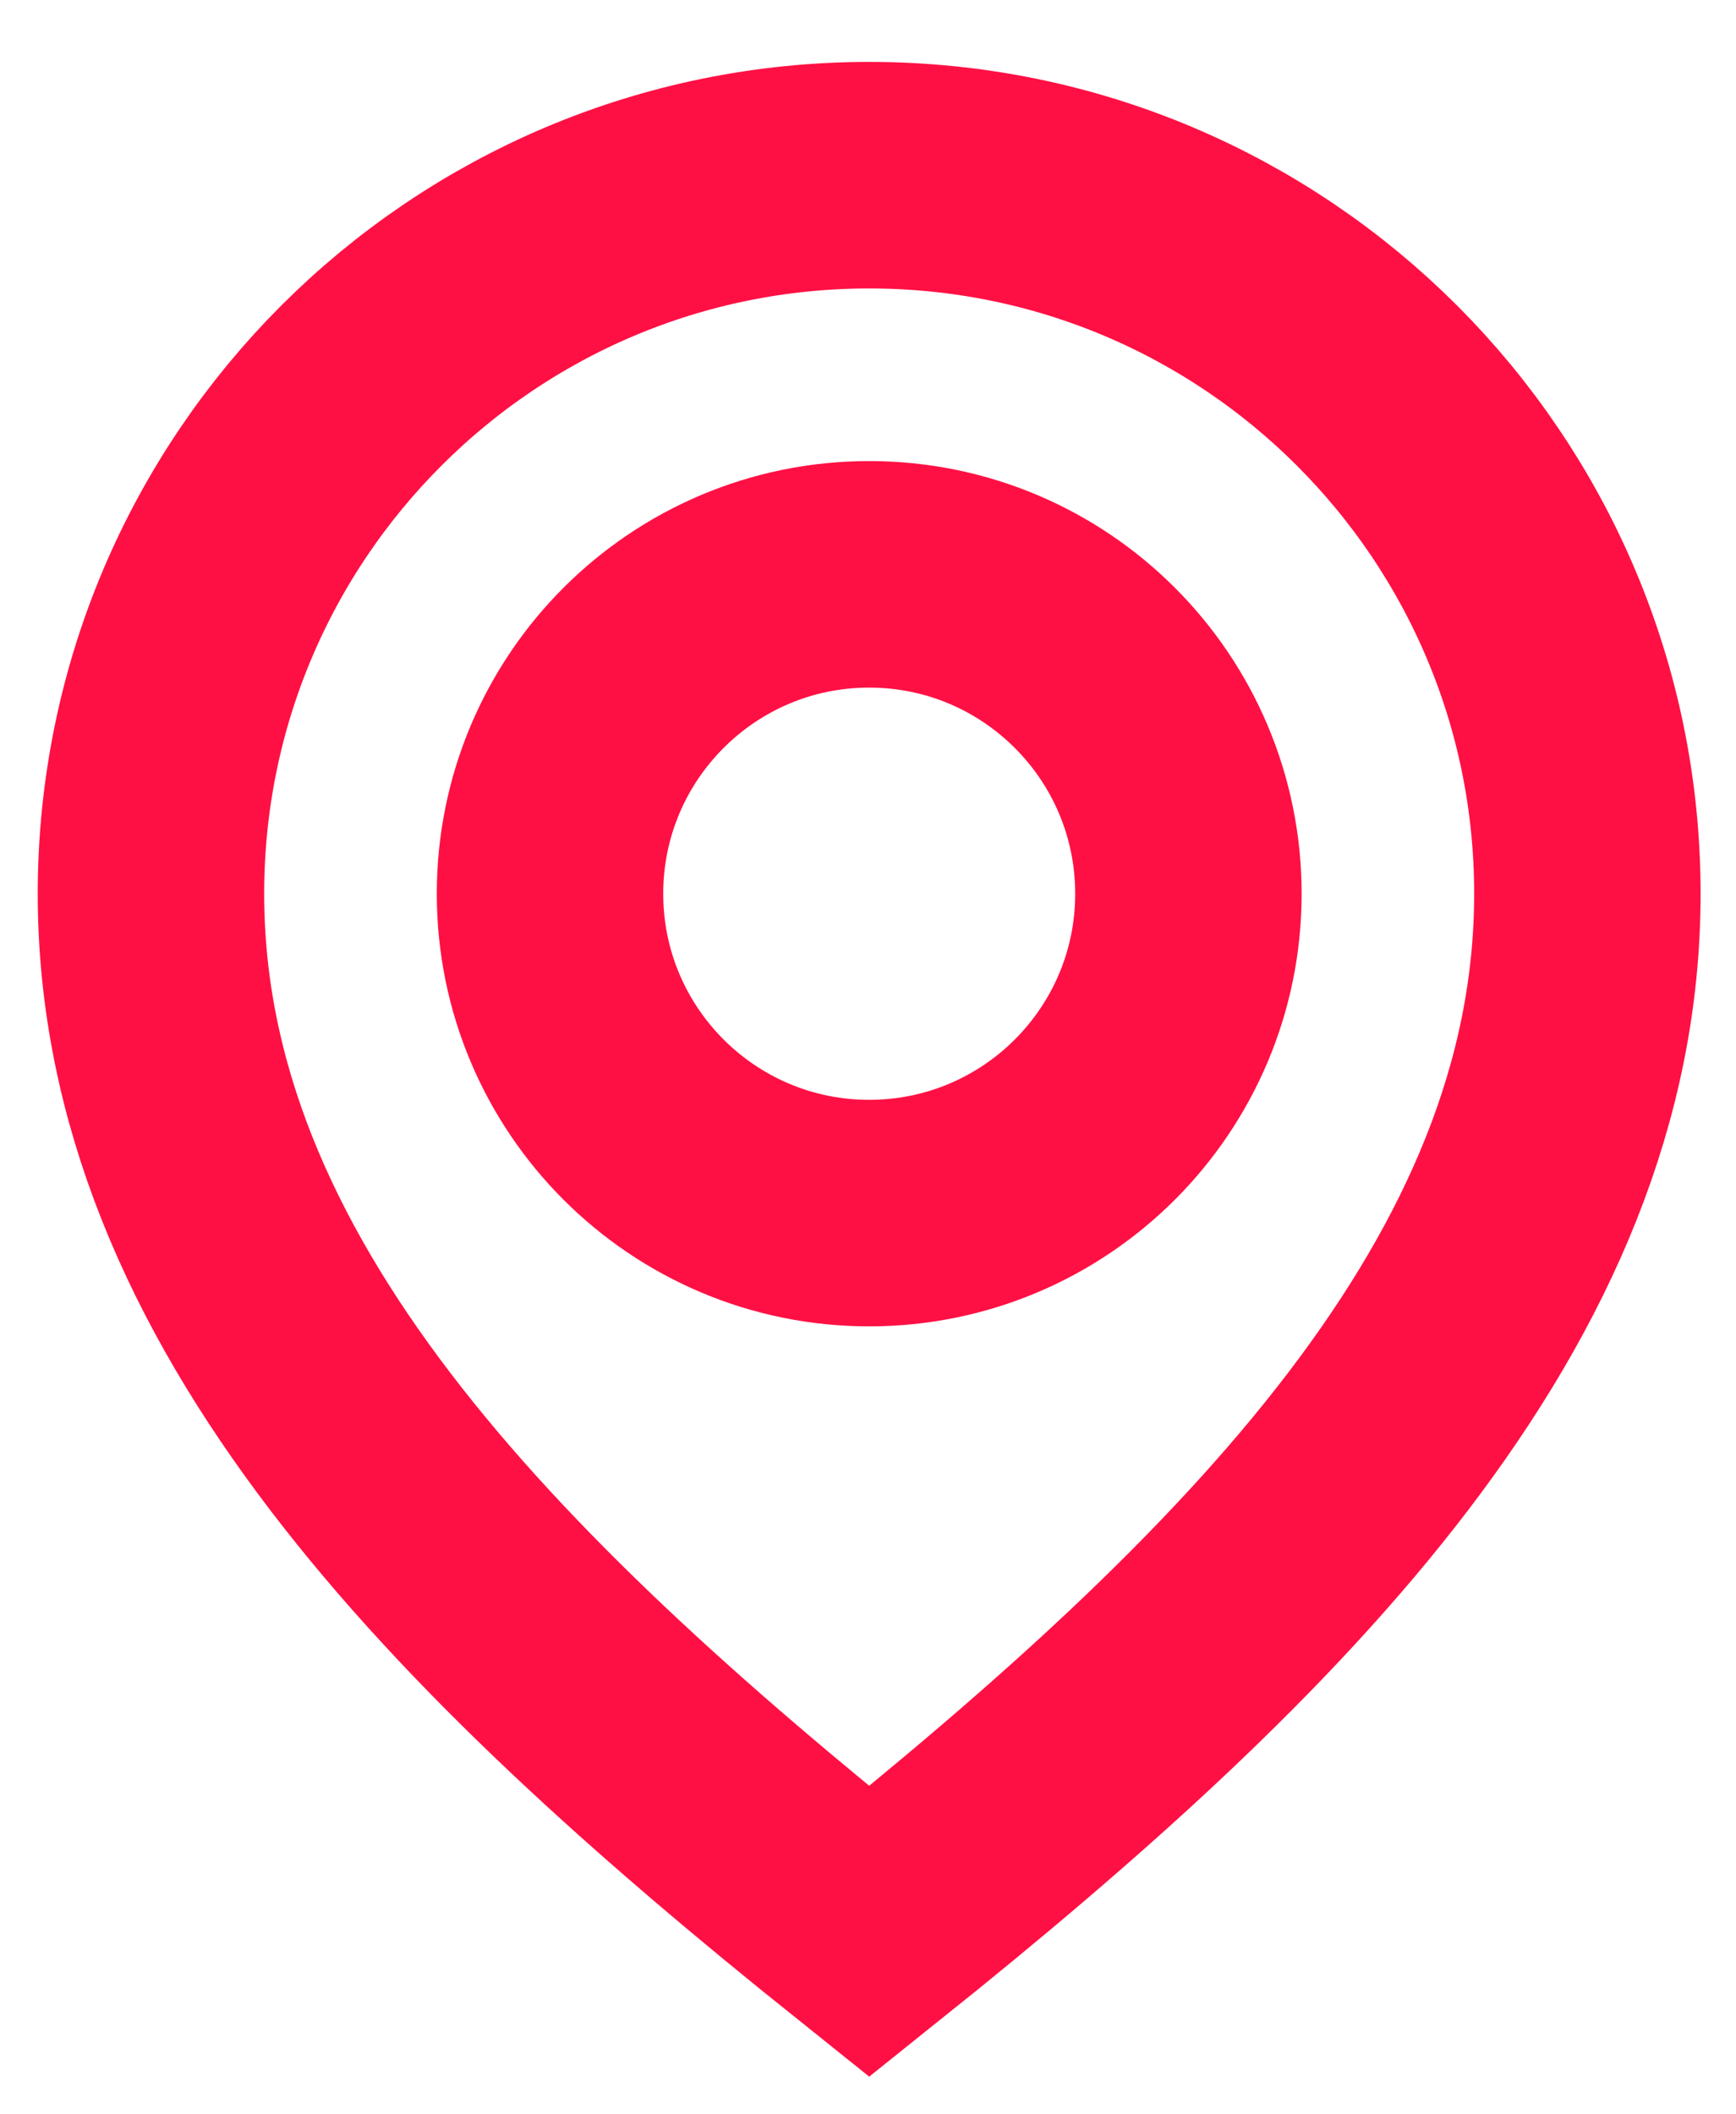
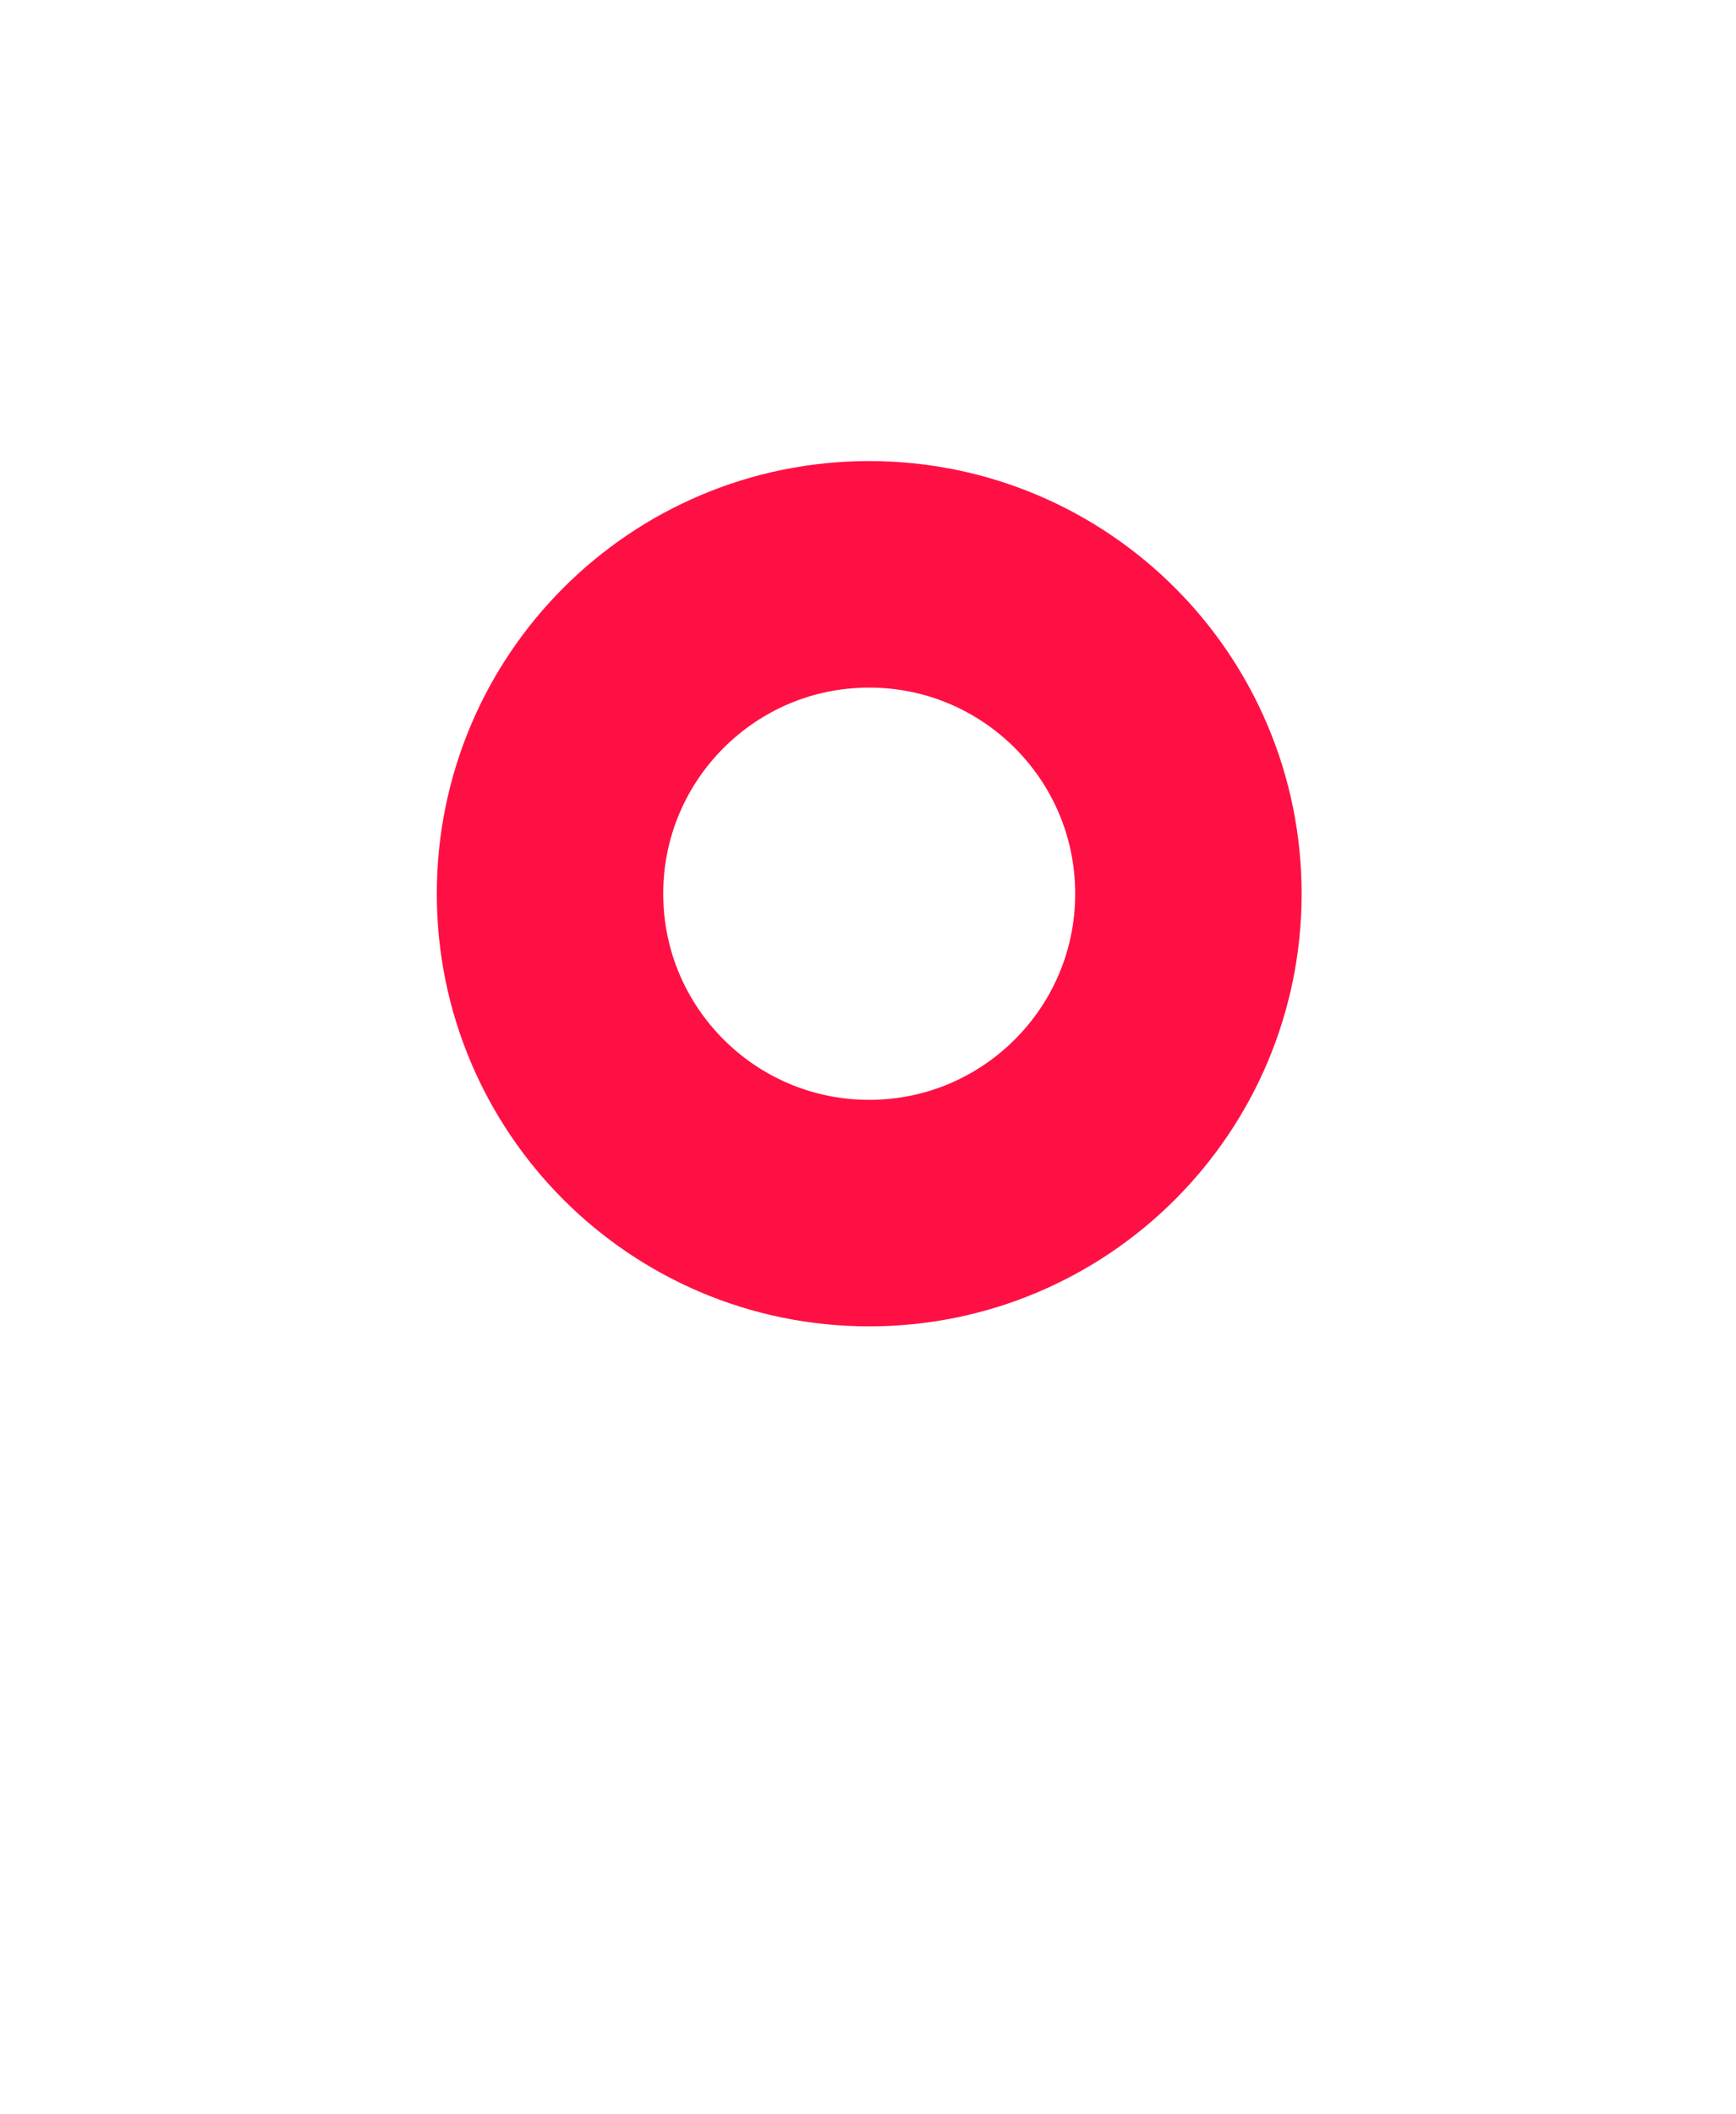
<svg xmlns="http://www.w3.org/2000/svg" width="23" height="28" viewBox="0 0 23 28" fill="none">
-   <path d="M11.516 25.58C6.229 21.351 2 17.091 2 11.835C2 6.58 6.26 2.32 11.516 2.32C16.771 2.32 21.031 6.58 21.031 11.835C21.031 17.091 16.802 21.351 11.516 25.58Z" stroke="#FF1044" stroke-width="3" stroke-miterlimit="10" />
  <path d="M11.516 16.065C13.851 16.065 15.745 14.171 15.745 11.836C15.745 9.5 13.851 7.606 11.516 7.606C9.18 7.606 7.287 9.5 7.287 11.836C7.287 14.171 9.18 16.065 11.516 16.065Z" stroke="#FF1044" stroke-width="3" stroke-miterlimit="10" />
</svg>